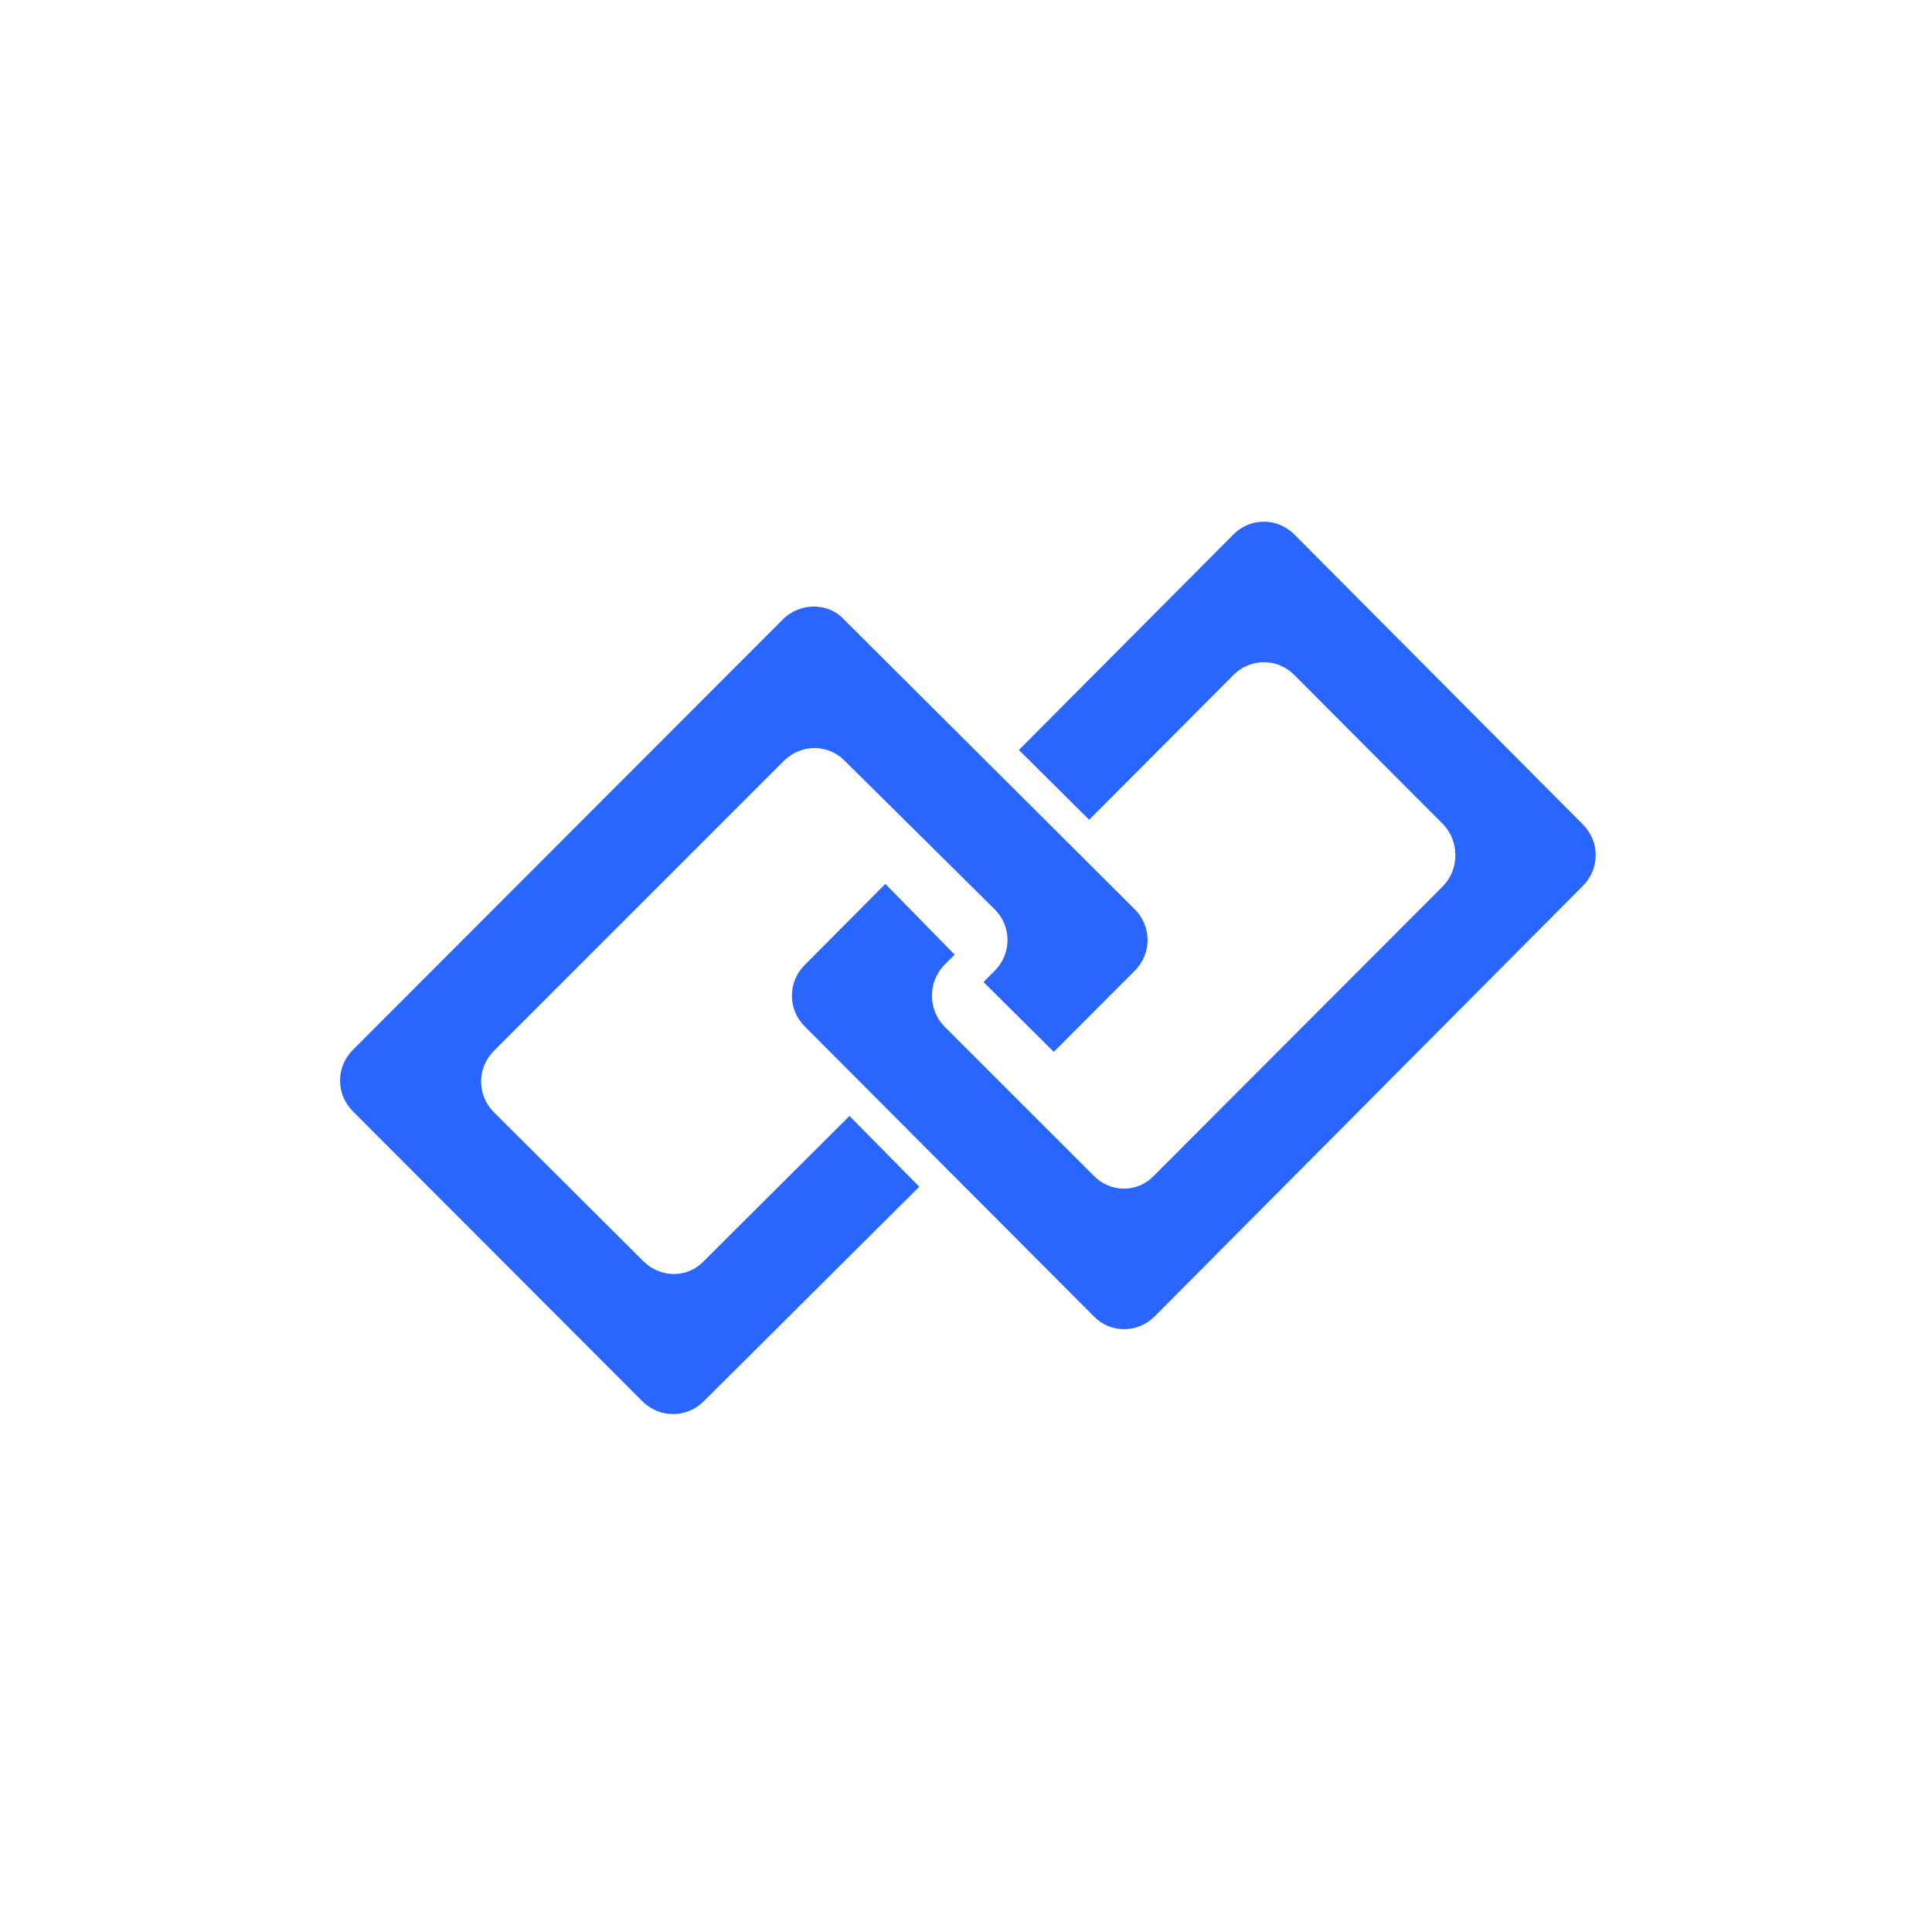
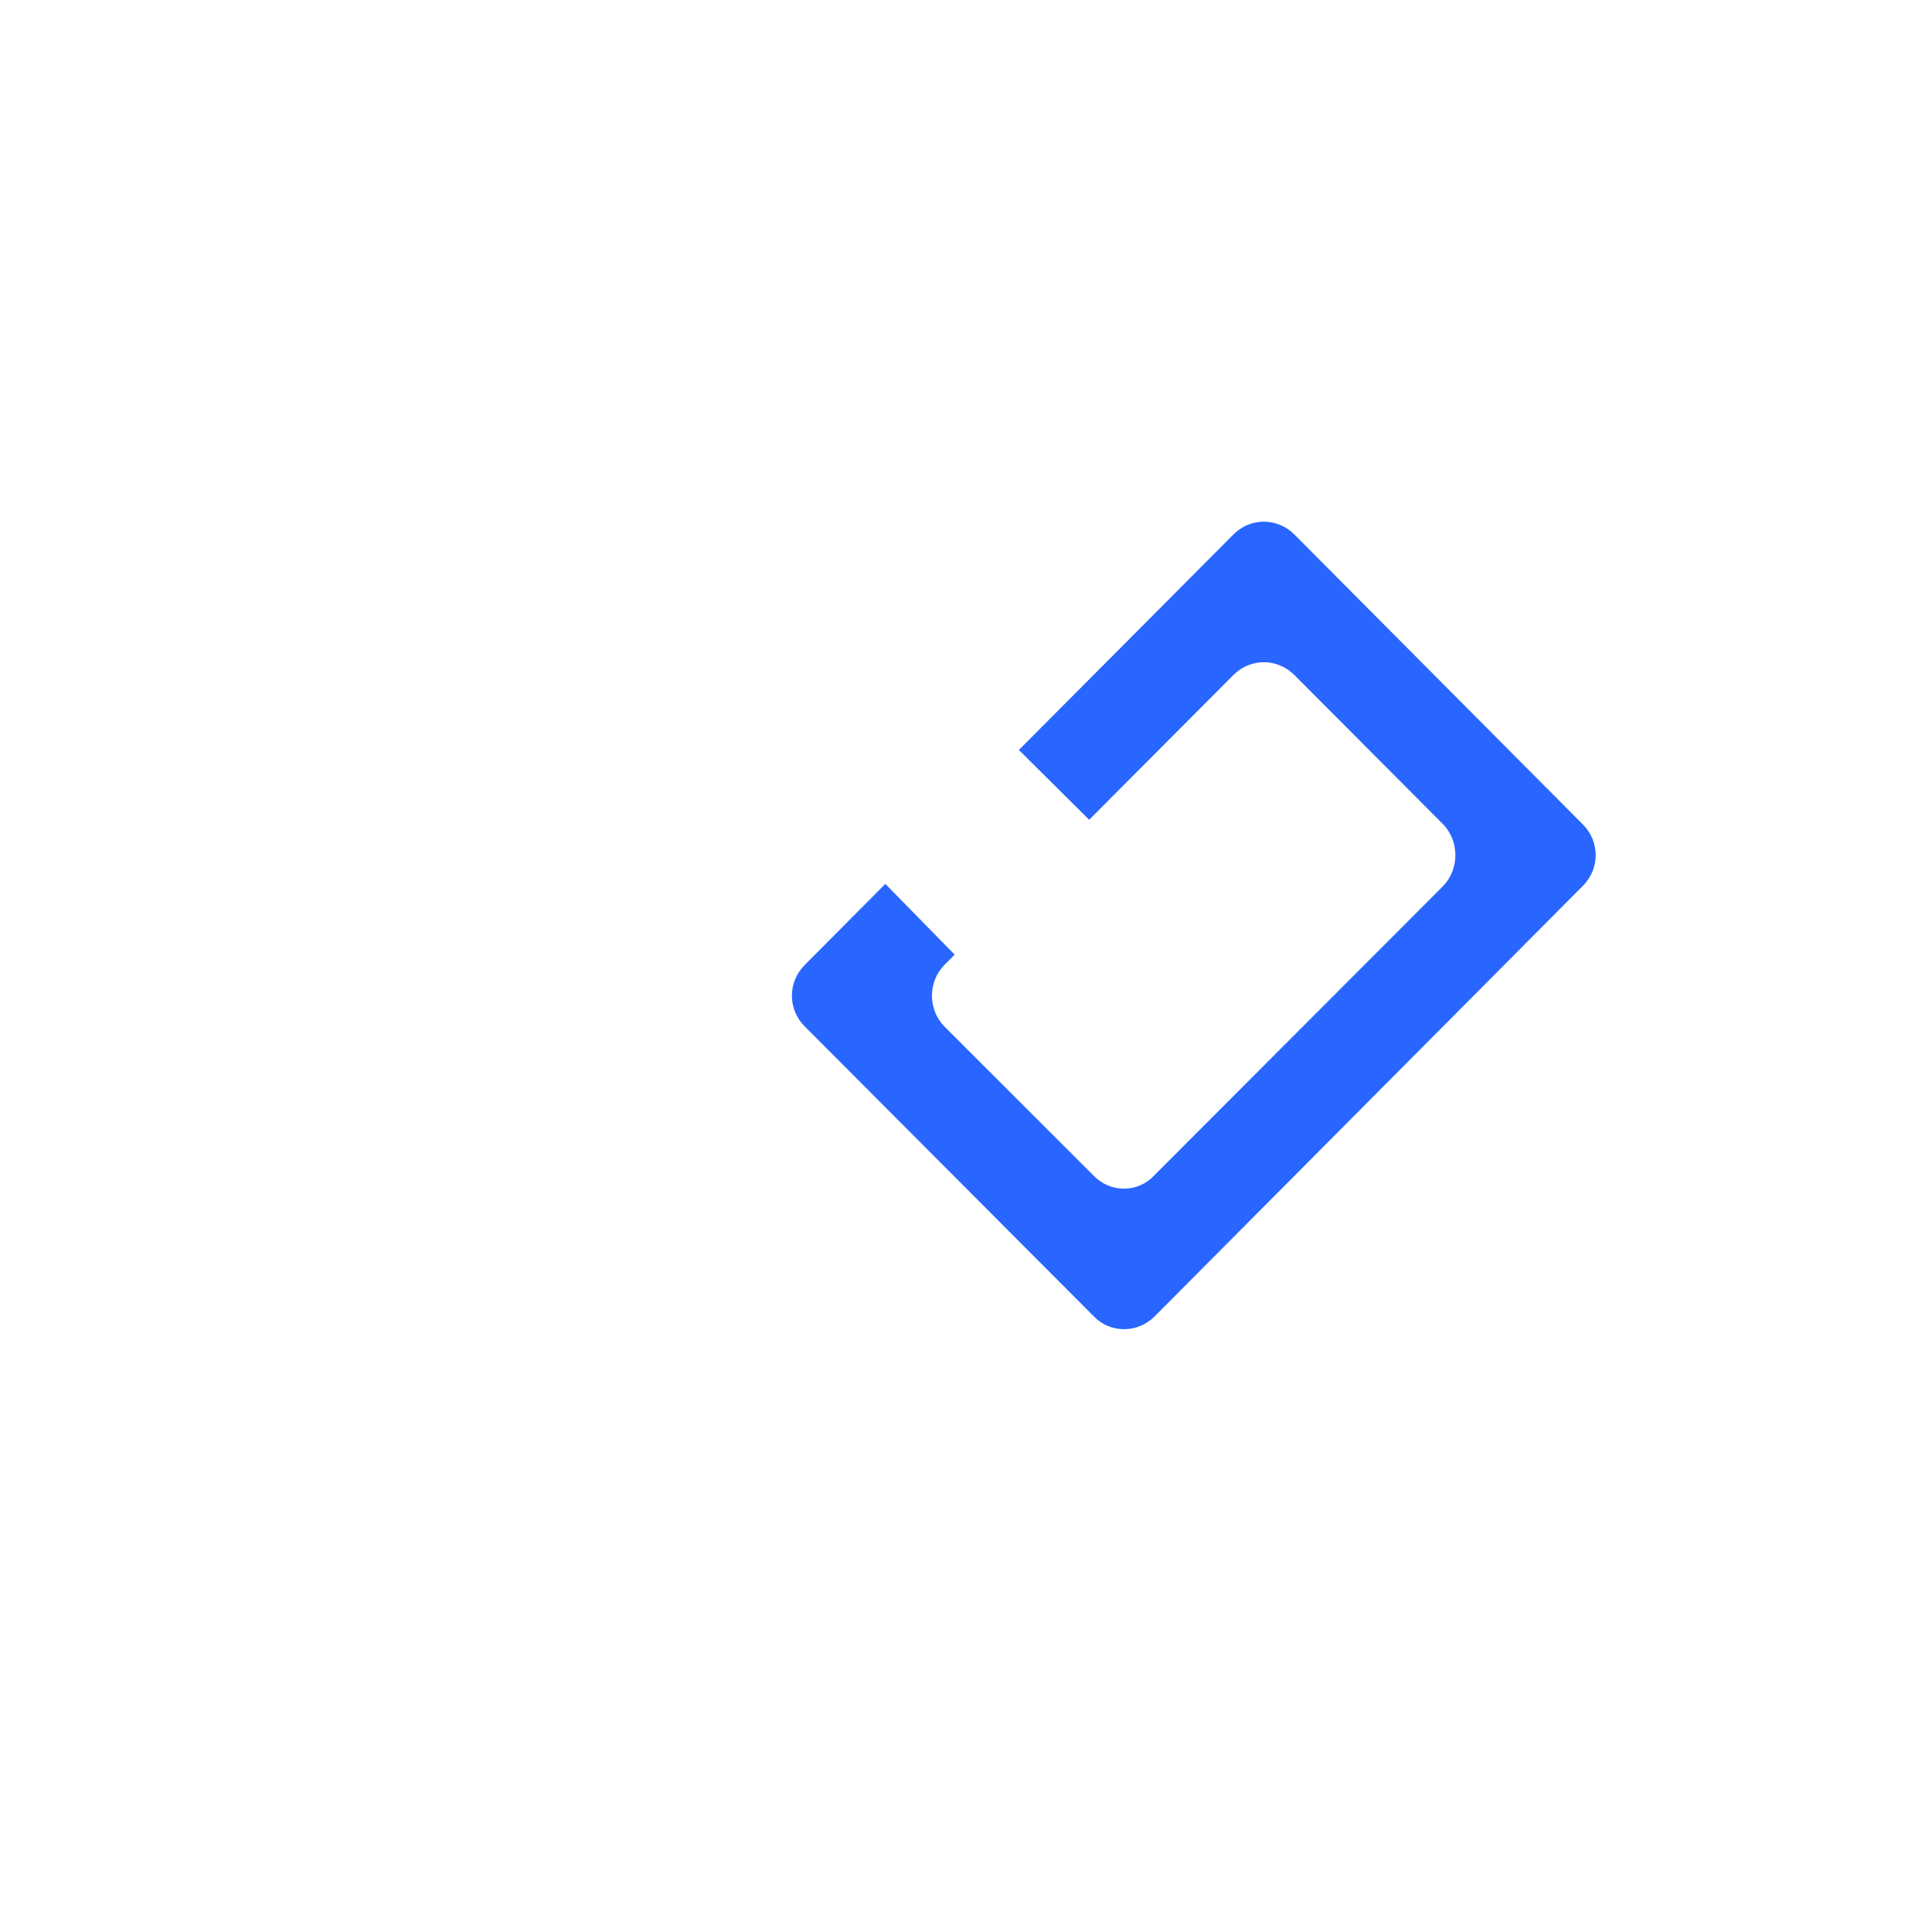
<svg xmlns="http://www.w3.org/2000/svg" width="16" height="16" viewBox="0 0 16 16">
  <g>
-     <path fill="#2966ff" d="M 9.562 10.902 L 13.109 7.336 C 13.25 7.195 13.25 6.969 13.109 6.828 L 10.719 4.426 C 10.578 4.285 10.355 4.285 10.215 4.426 L 8.438 6.211 L 9.02 6.789 L 10.215 5.59 C 10.355 5.449 10.578 5.449 10.719 5.59 L 11.953 6.828 C 12.086 6.969 12.086 7.195 11.953 7.336 L 9.555 9.738 C 9.422 9.879 9.195 9.879 9.059 9.738 L 7.82 8.5 C 7.684 8.359 7.684 8.133 7.82 7.992 L 7.906 7.906 L 7.332 7.32 L 6.664 7.992 C 6.523 8.133 6.523 8.359 6.664 8.5 L 9.059 10.902 C 9.195 11.043 9.422 11.043 9.562 10.902 Z M 9.562 10.902 " />
-     <path fill="#2966ff" d="M 6.484 5.129 L 2.922 8.695 C 2.781 8.836 2.781 9.062 2.922 9.203 L 5.32 11.605 C 5.461 11.746 5.688 11.746 5.828 11.605 L 7.613 9.828 L 7.035 9.242 L 5.828 10.445 C 5.695 10.586 5.469 10.586 5.328 10.445 L 4.09 9.211 C 3.949 9.07 3.949 8.844 4.09 8.703 L 6.492 6.301 C 6.633 6.16 6.859 6.16 6.996 6.301 L 8.238 7.531 C 8.379 7.672 8.379 7.898 8.238 8.039 L 8.145 8.133 L 8.727 8.711 L 9.398 8.039 C 9.539 7.898 9.539 7.672 9.398 7.531 L 6.988 5.129 C 6.859 4.988 6.625 4.988 6.484 5.129 Z M 6.484 5.129 " />
+     <path fill="#2966ff" d="M 9.562 10.902 L 13.109 7.336 C 13.25 7.195 13.25 6.969 13.109 6.828 L 10.719 4.426 C 10.578 4.285 10.355 4.285 10.215 4.426 L 8.438 6.211 L 9.02 6.789 L 10.215 5.59 C 10.355 5.449 10.578 5.449 10.719 5.59 L 11.953 6.828 C 12.086 6.969 12.086 7.195 11.953 7.336 L 9.555 9.738 C 9.422 9.879 9.195 9.879 9.059 9.738 L 7.82 8.5 C 7.684 8.359 7.684 8.133 7.82 7.992 L 7.906 7.906 L 7.332 7.32 L 6.664 7.992 C 6.523 8.133 6.523 8.359 6.664 8.5 L 9.059 10.902 C 9.195 11.043 9.422 11.043 9.562 10.902 Z " />
  </g>
</svg>